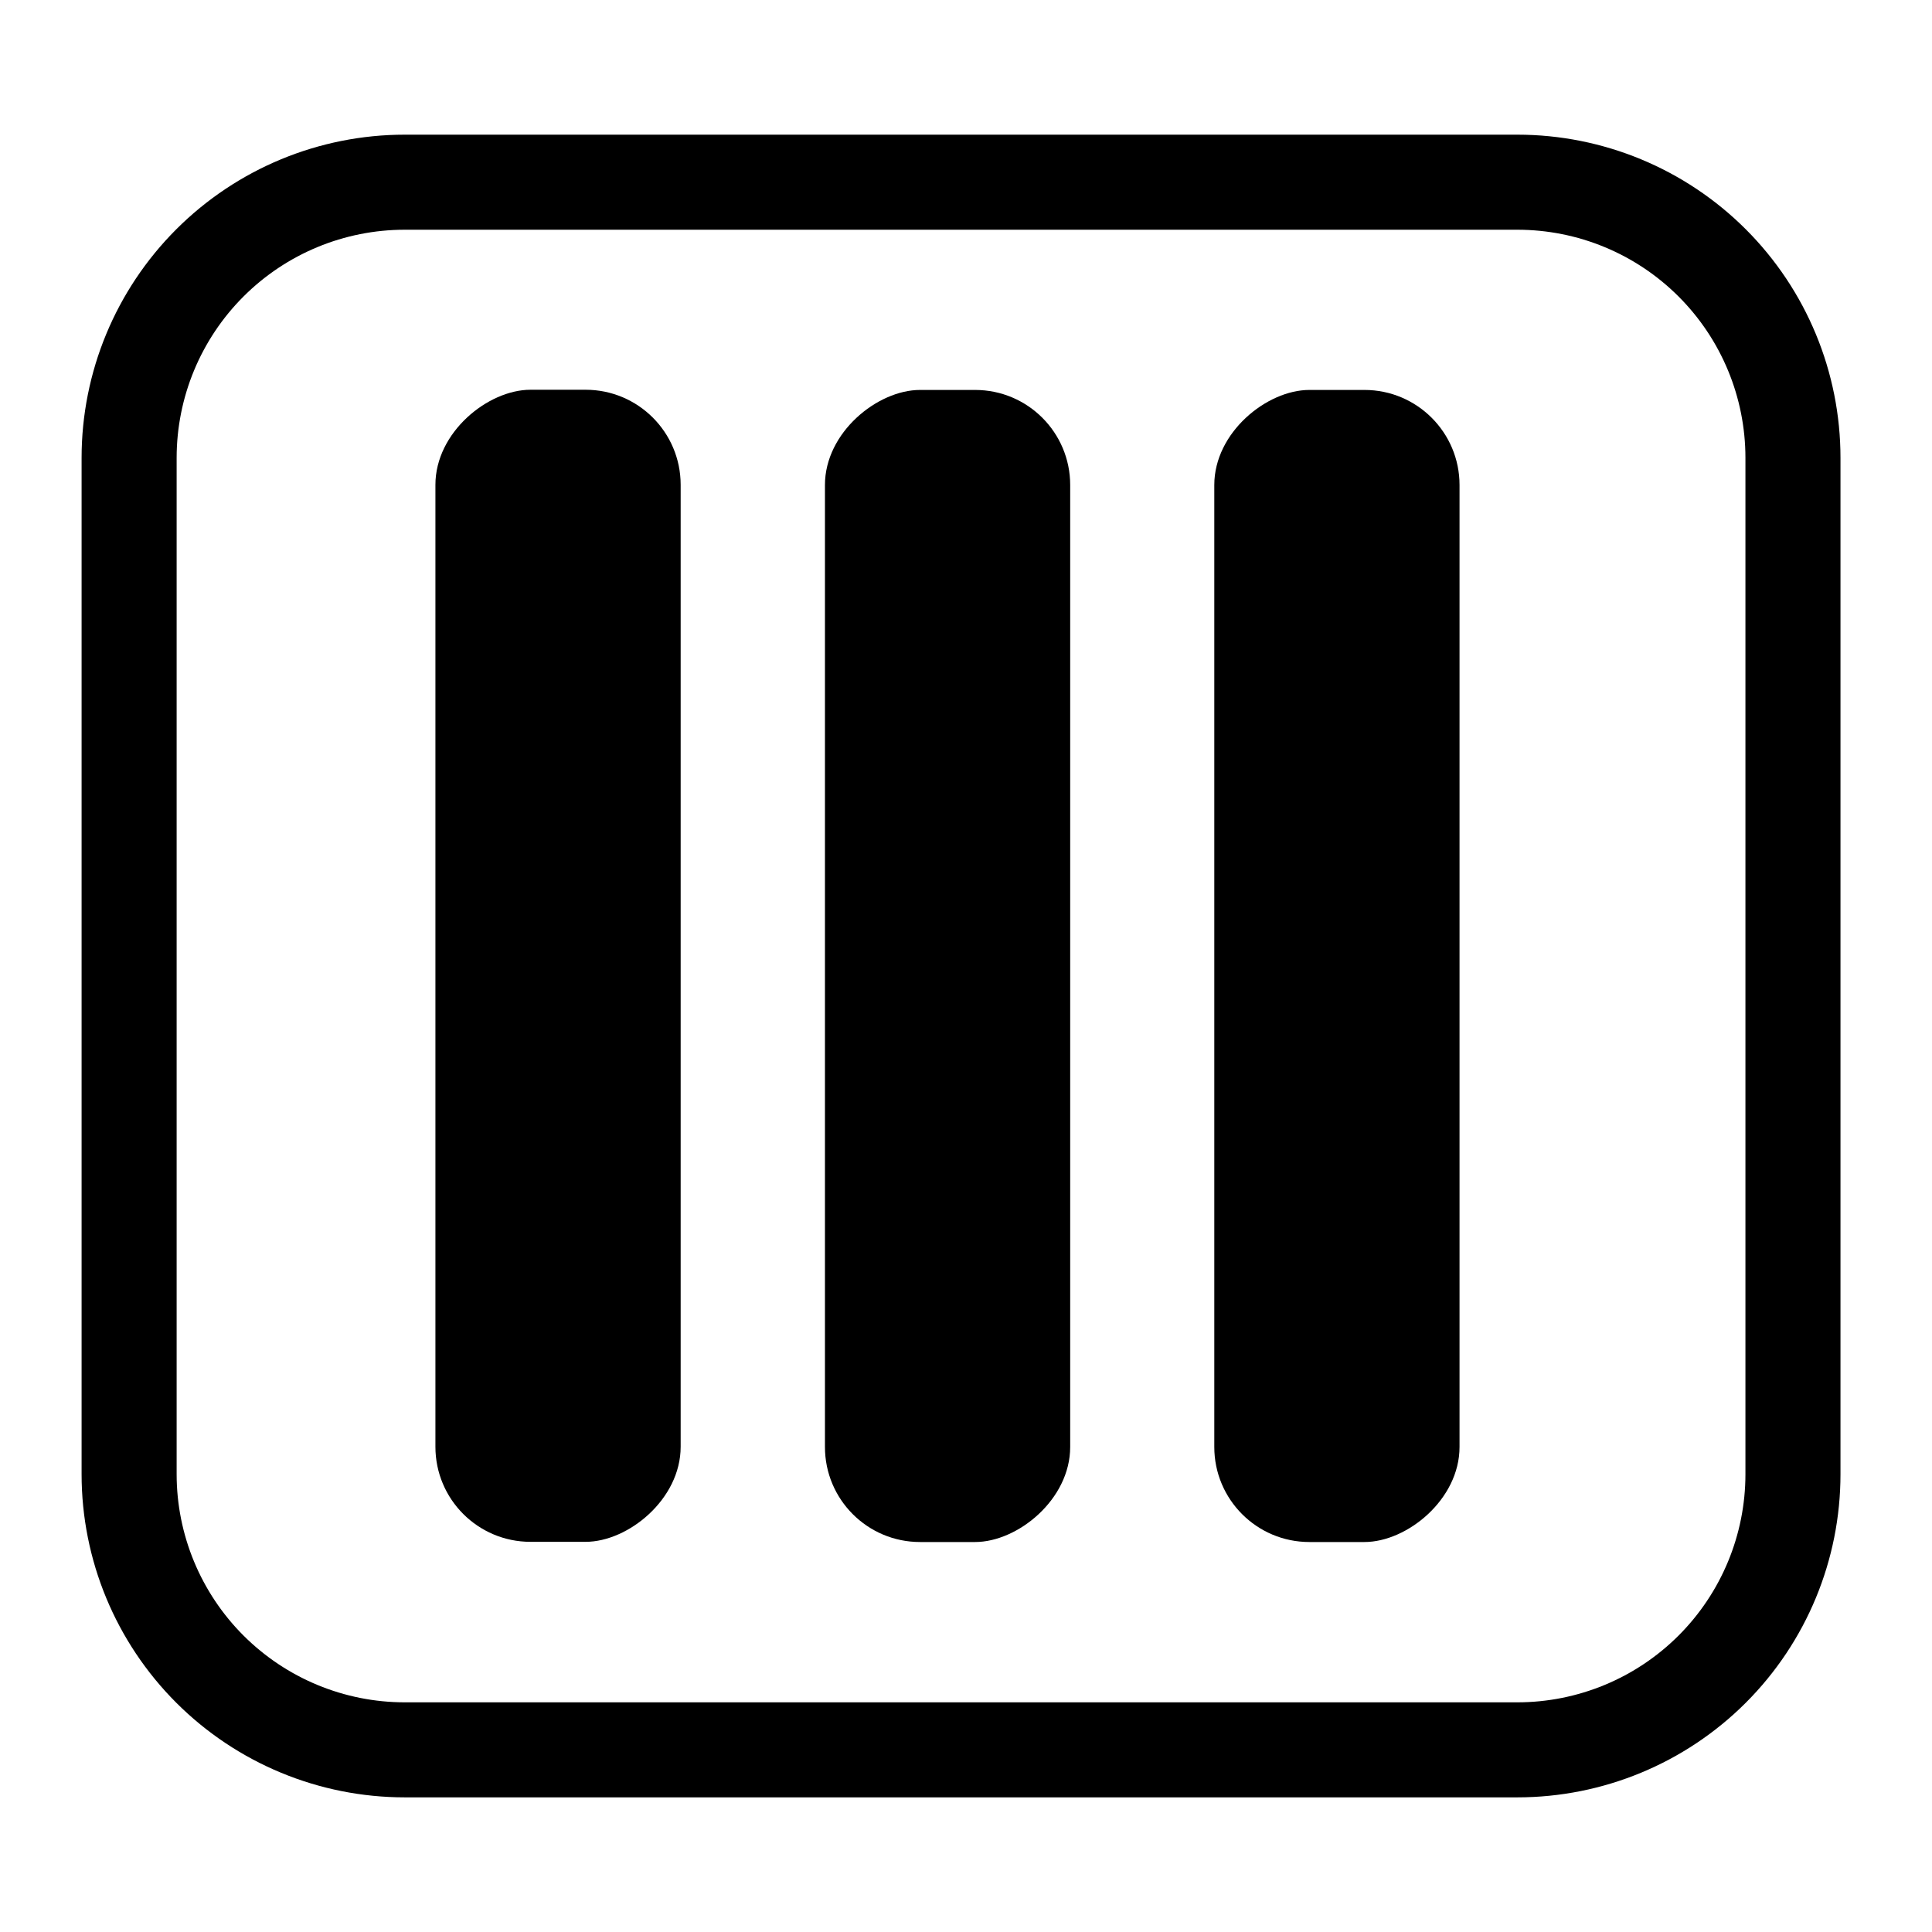
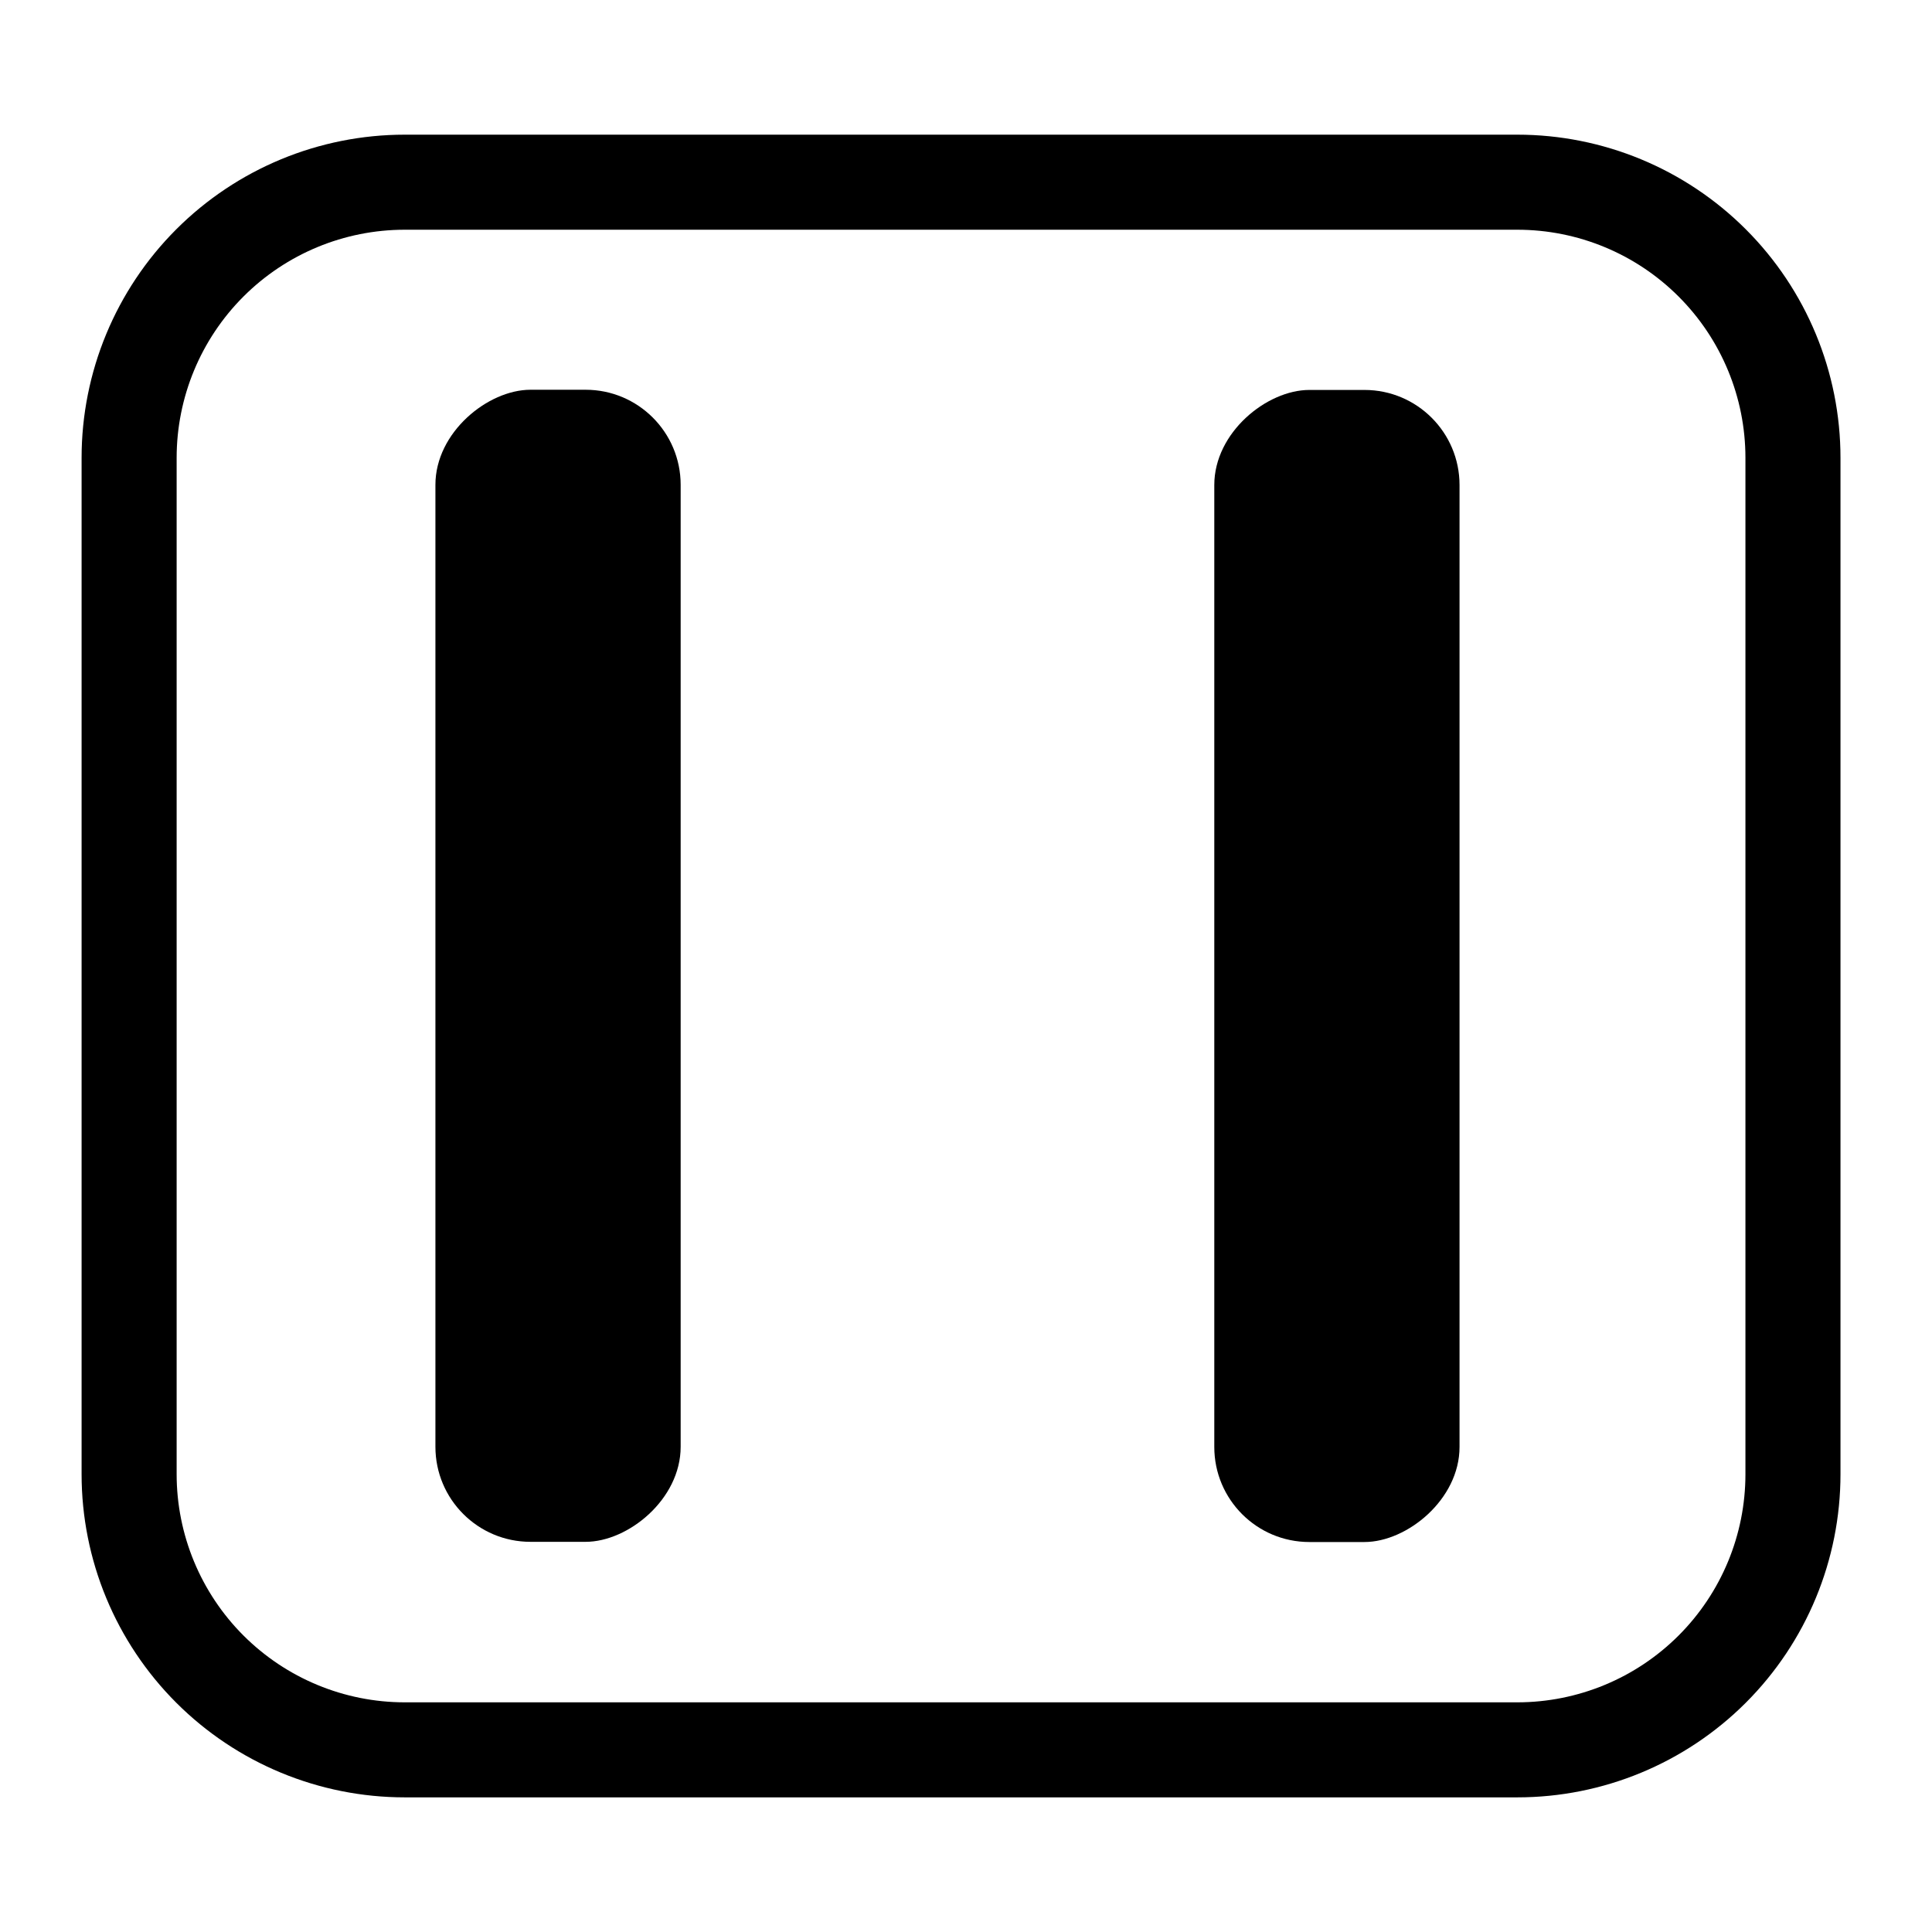
<svg xmlns="http://www.w3.org/2000/svg" fill="#000000" width="800px" height="800px" version="1.1" viewBox="144 144 512 512">
  <g>
    <path d="m259.39 527.41v-254.93c0-13.914 13.914-25.191 25.191-25.191h14.609c13.914 0 25.191 11.277 25.191 25.191v254.93c0 13.914-13.914 25.191-25.191 25.191h-14.609c-13.914 0-25.191-11.277-25.191-25.191z" />
-     <path d="m362.62 527.46v-254.93c0-13.914 13.914-25.191 25.191-25.191h14.609c13.914 0 25.191 11.277 25.191 25.191v254.93c0 13.914-13.914 25.191-25.191 25.191h-14.609c-13.914 0-25.191-11.277-25.191-25.191z" />
    <path d="m465.8 527.46v-254.93c0-13.914 13.914-25.191 25.191-25.191h14.609c13.914 0 25.191 11.277 25.191 25.191v254.93c0 13.914-13.914 25.191-25.191 25.191h-14.609c-13.914 0-25.191-11.277-25.191-25.191z" />
    <path d="m546.1 204.88c16.035 0 31.414 6.367 42.75 17.707 11.34 11.336 17.707 26.715 17.707 42.75v269.34c0 16.031-6.367 31.41-17.707 42.75-11.336 11.336-26.715 17.707-42.75 17.707h-294.83c-16.035 0-31.41-6.371-42.75-17.707-11.336-11.34-17.707-26.719-17.707-42.75v-269.34c0-16.035 6.371-31.414 17.707-42.75 11.34-11.34 26.715-17.707 42.75-17.707h294.83m0-25.191h-294.83c-22.715 0-44.5 9.023-60.562 25.086s-25.086 37.844-25.086 60.562v269.34c0 22.715 9.023 44.5 25.086 60.562 16.062 16.059 37.848 25.082 60.562 25.082h294.83c22.719 0 44.5-9.023 60.562-25.082 16.062-16.062 25.086-37.848 25.086-60.562v-269.34c0-22.719-9.023-44.5-25.086-60.562s-37.844-25.086-60.562-25.086z" />
  </g>
</svg>